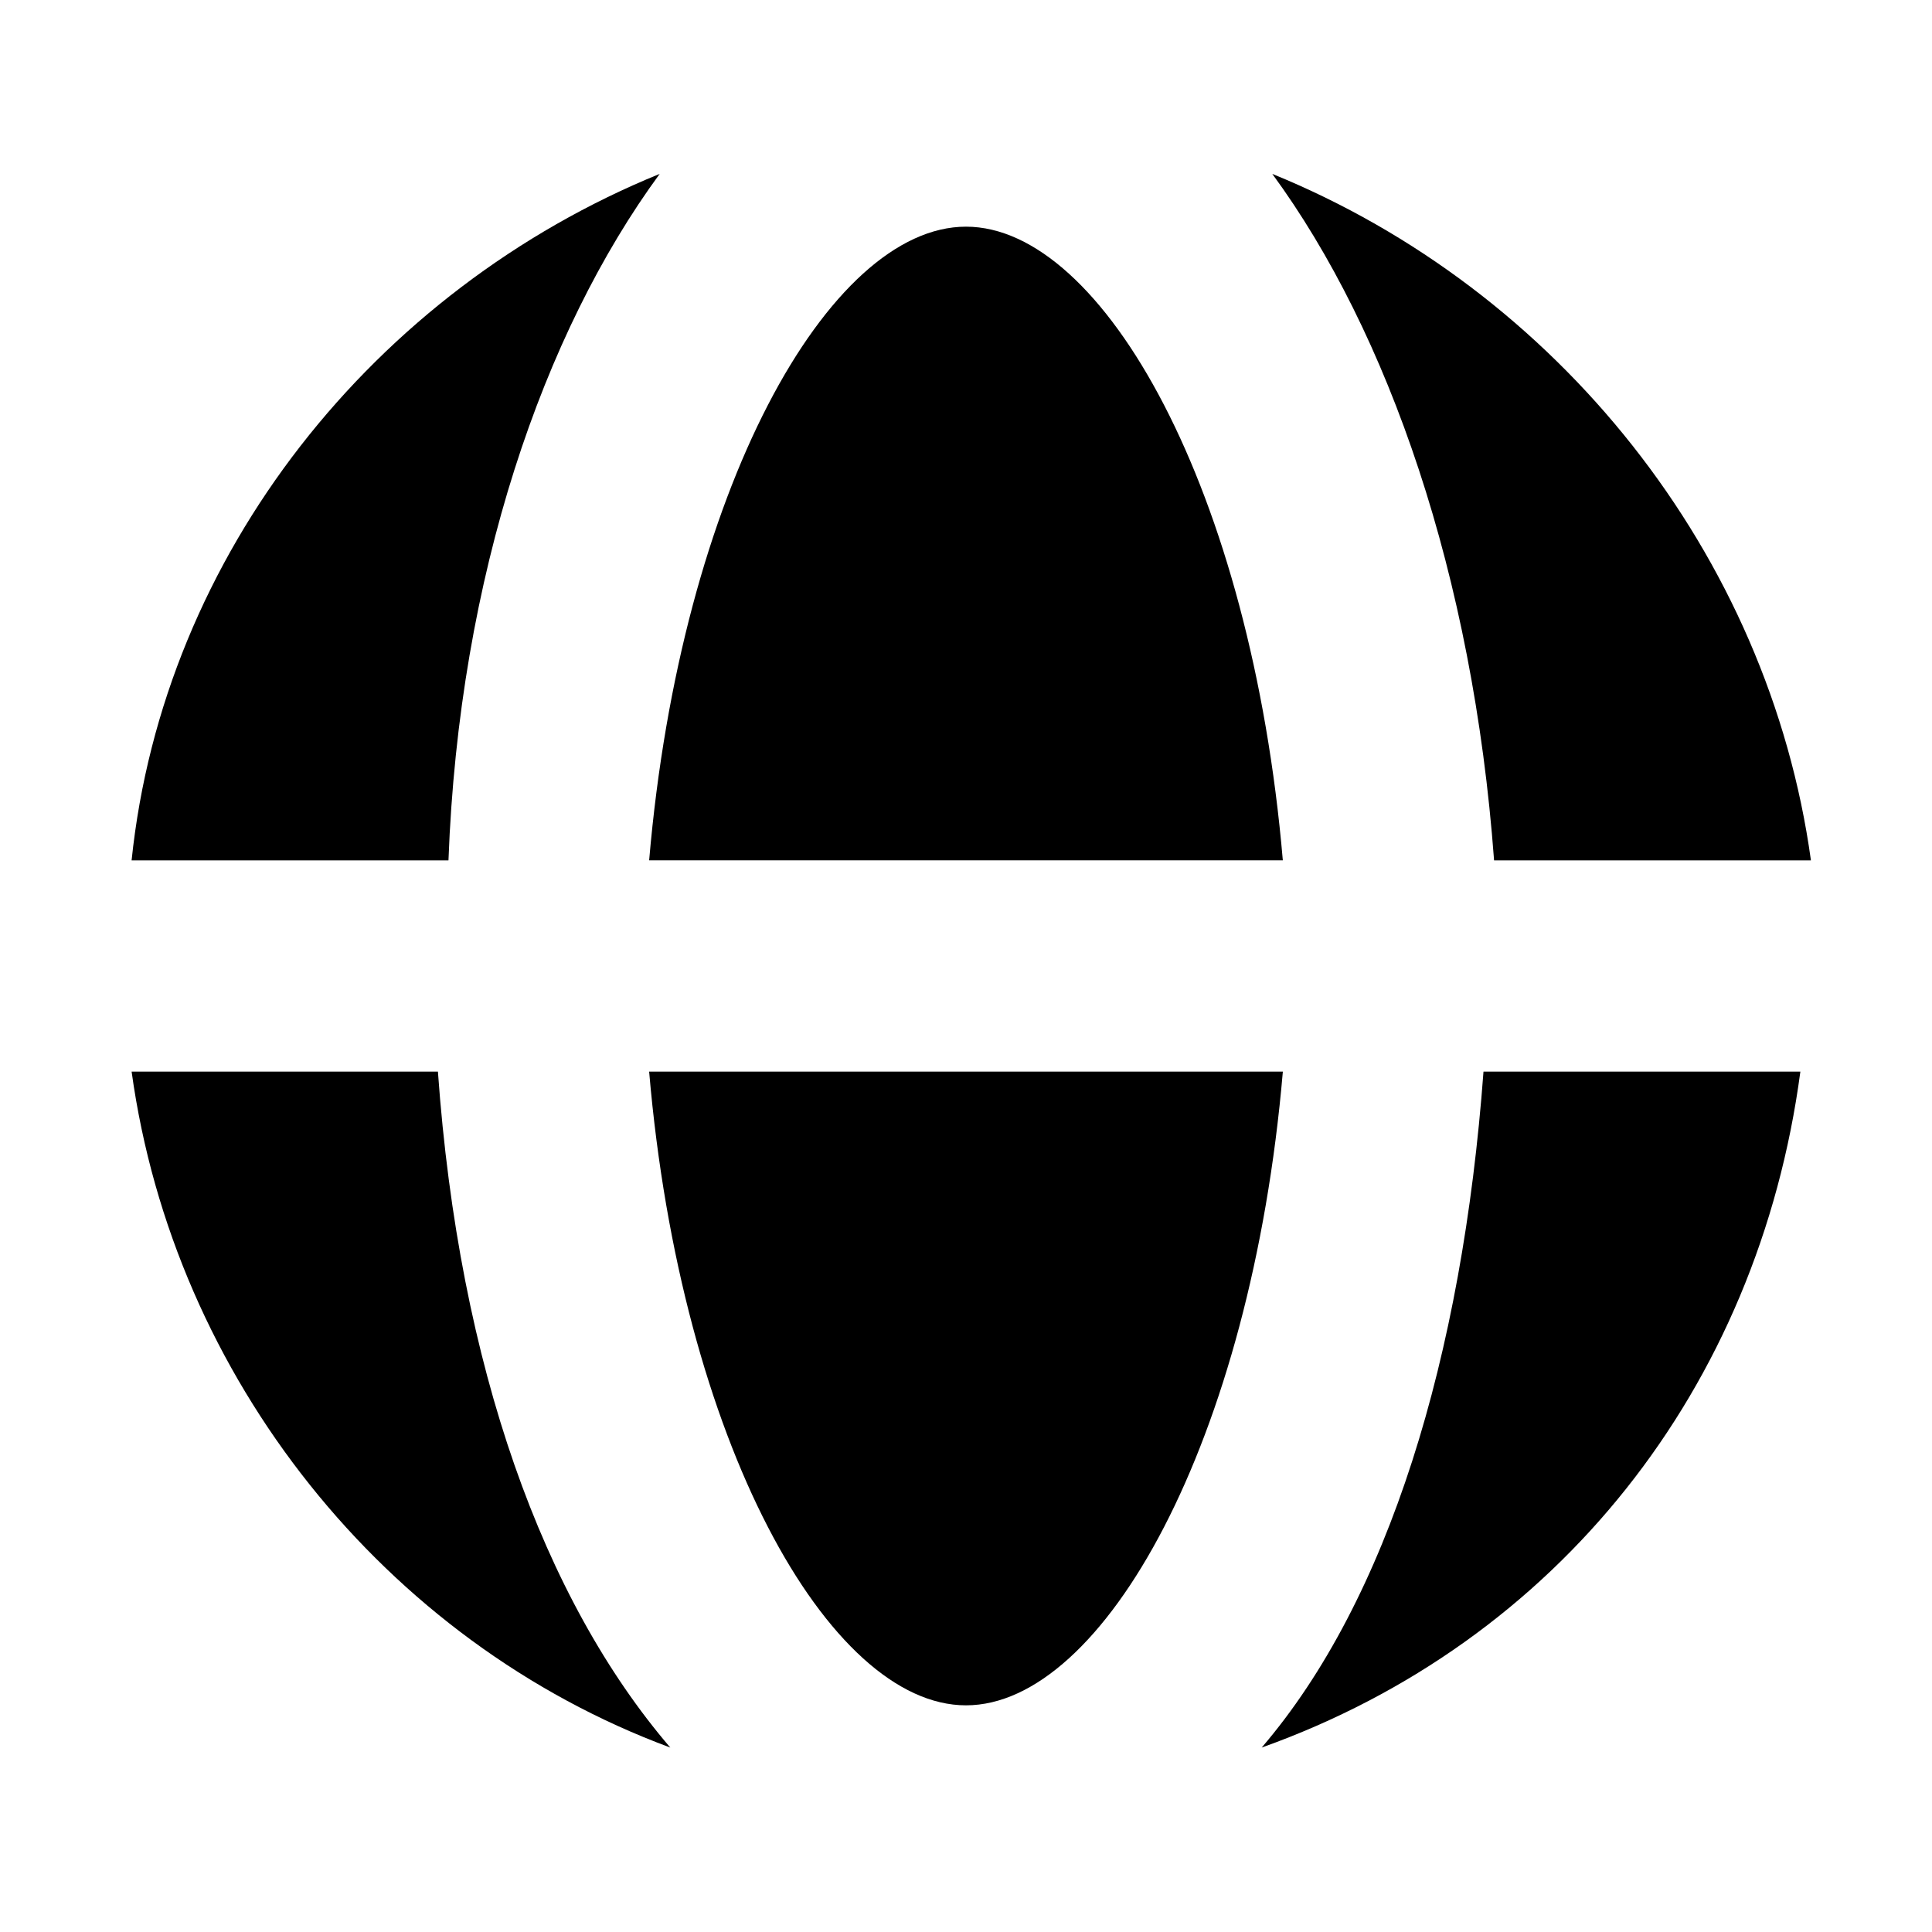
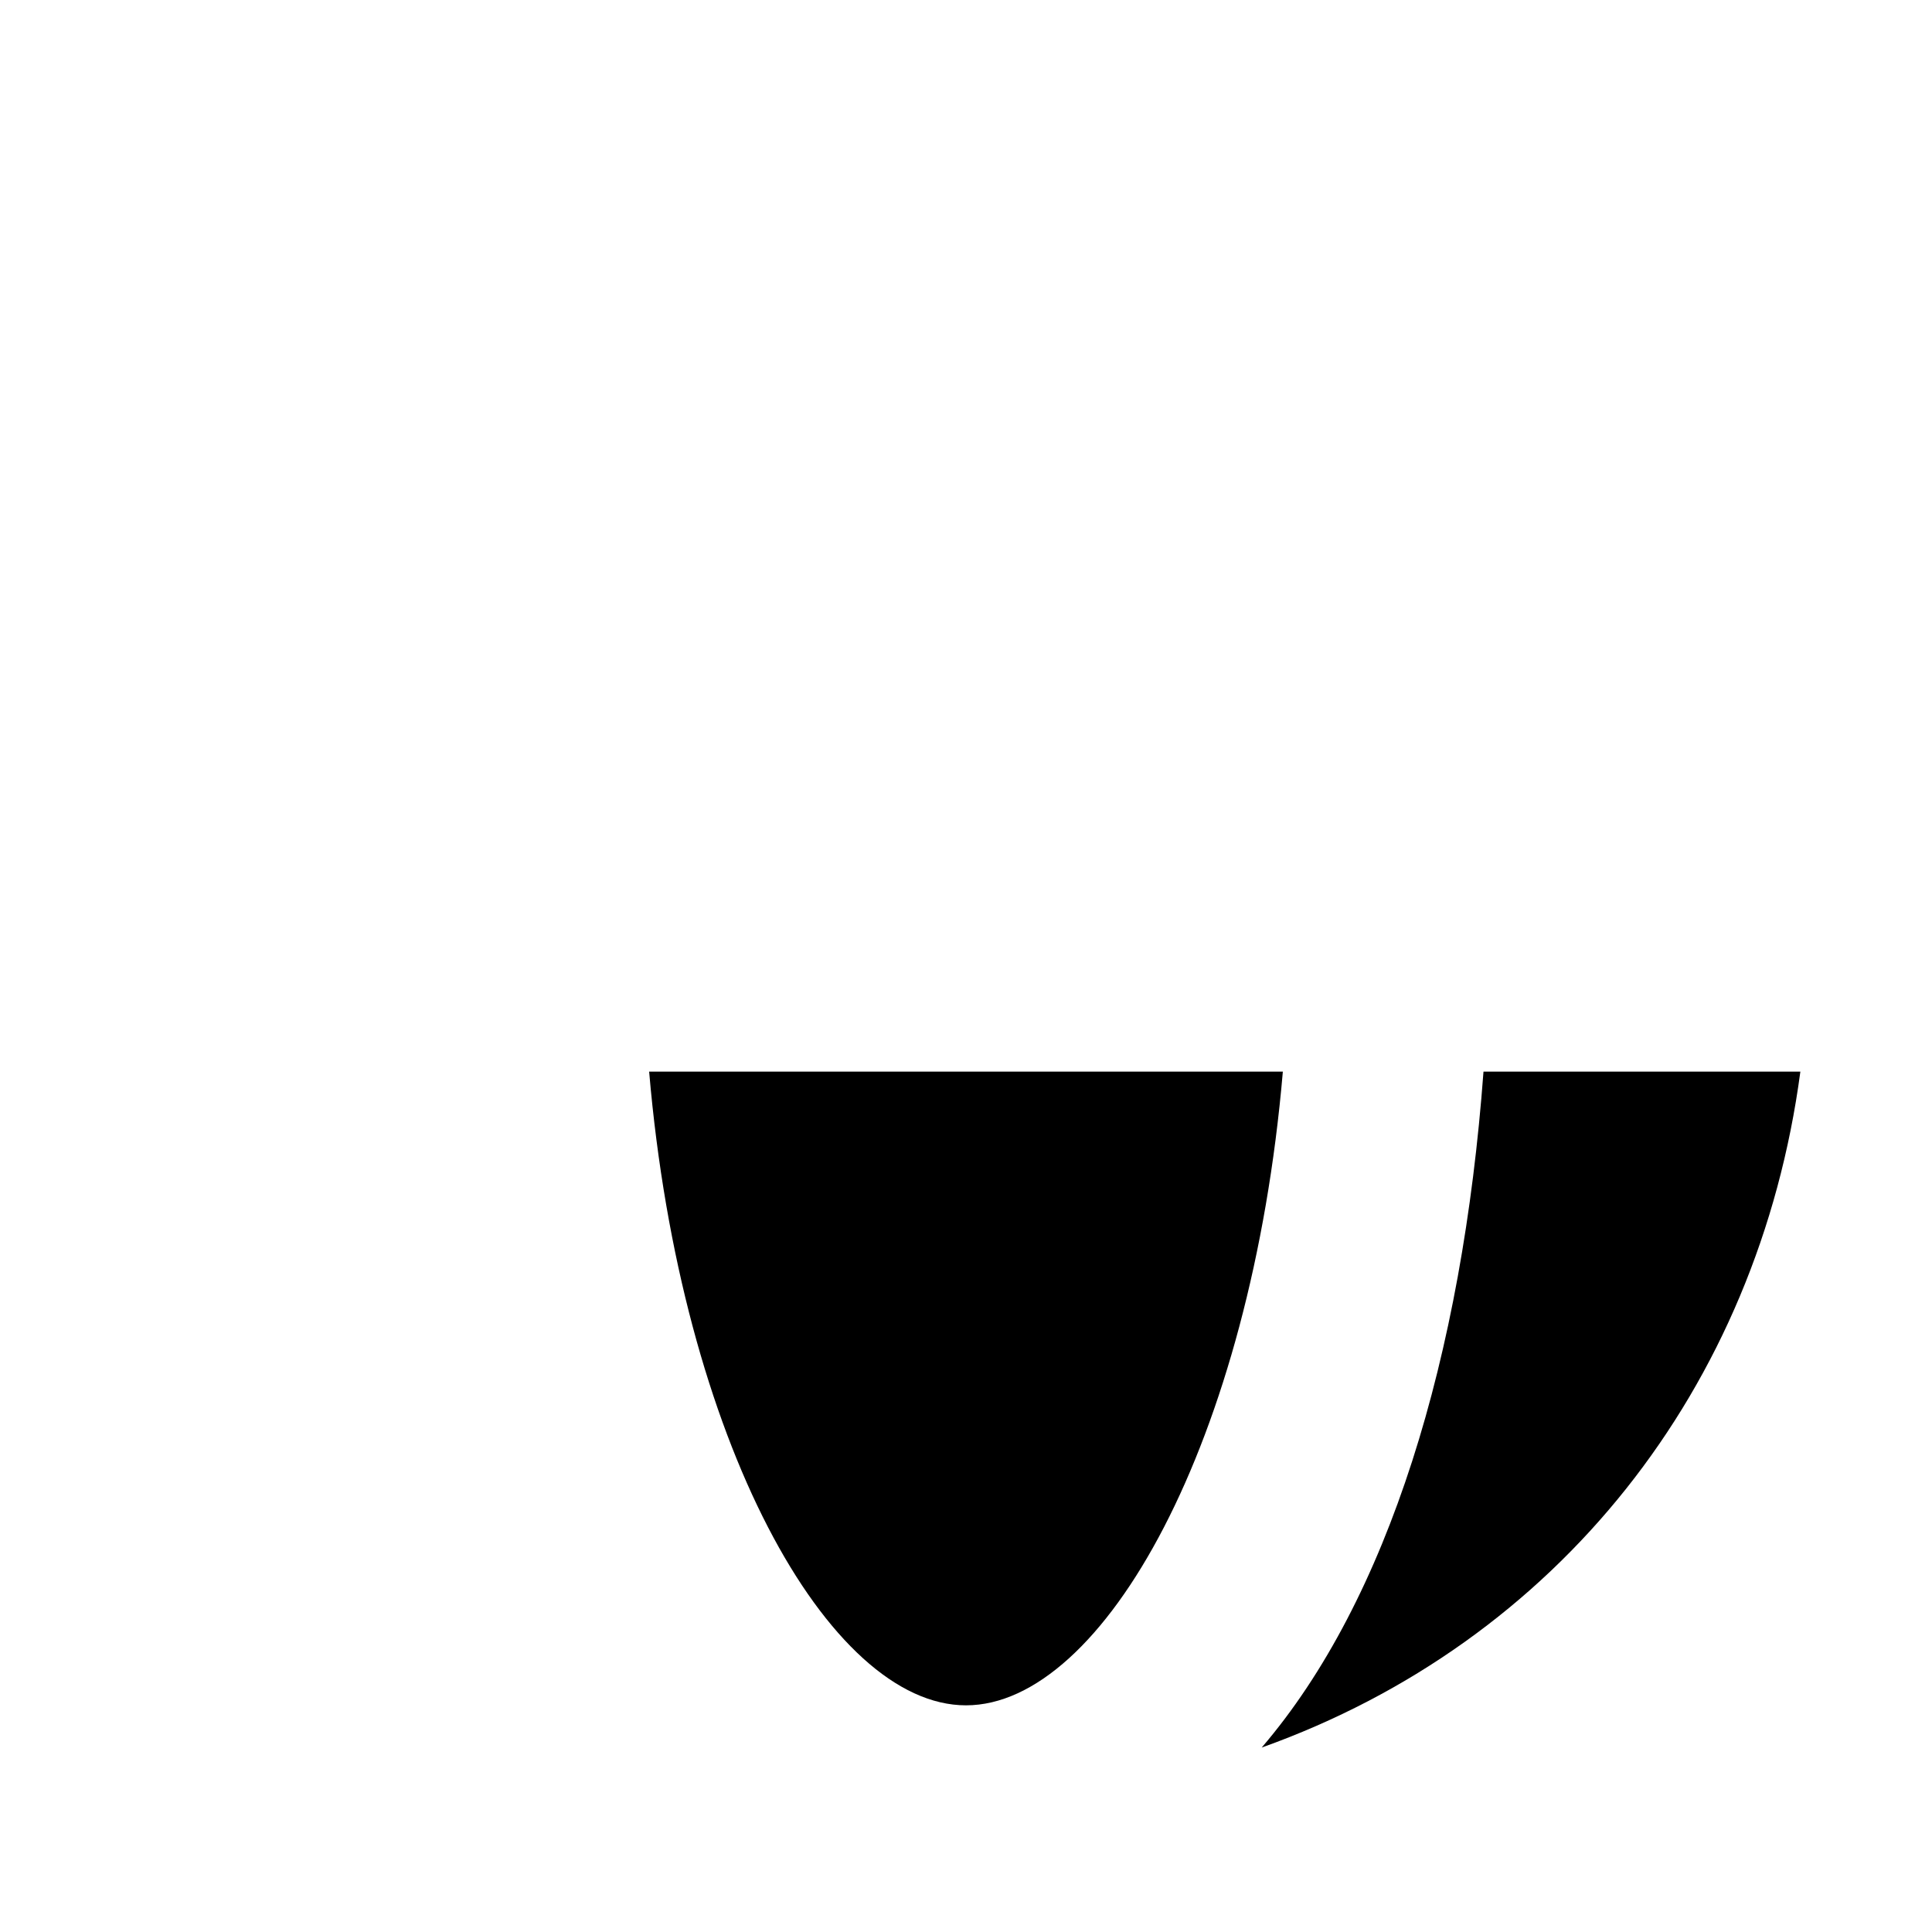
<svg xmlns="http://www.w3.org/2000/svg" fill="#000000" width="800px" height="800px" version="1.1" viewBox="144 144 512 512">
  <g>
    <path d="m400 595.93c36.387 0 75.57-69.973 83.969-167.94h-167.94c8.395 97.961 47.582 167.94 83.969 167.94z" />
-     <path d="m400 204.07c-36.387 0-75.574 69.973-83.969 167.93h167.93c-8.395-97.961-47.582-167.93-83.965-167.93z" />
-     <path d="m481.17 190.08c30.789 41.984 53.18 106.36 58.777 181.93h83.969c-11.195-81.168-67.176-151.14-142.75-181.93z" />
    <path d="m621.11 427.99h-83.969c-5.598 75.57-25.191 139.95-58.777 179.13 78.371-27.992 131.55-95.164 142.75-179.13z" />
-     <path d="m178.88 427.99c11.195 81.168 67.176 151.14 142.75 179.13-33.59-39.188-55.98-100.76-61.578-179.13z" />
-     <path d="m178.88 372.01h83.969c2.797-75.57 25.188-139.95 55.977-181.93-75.57 30.789-131.55 100.76-139.95 181.93z" />
  </g>
</svg>